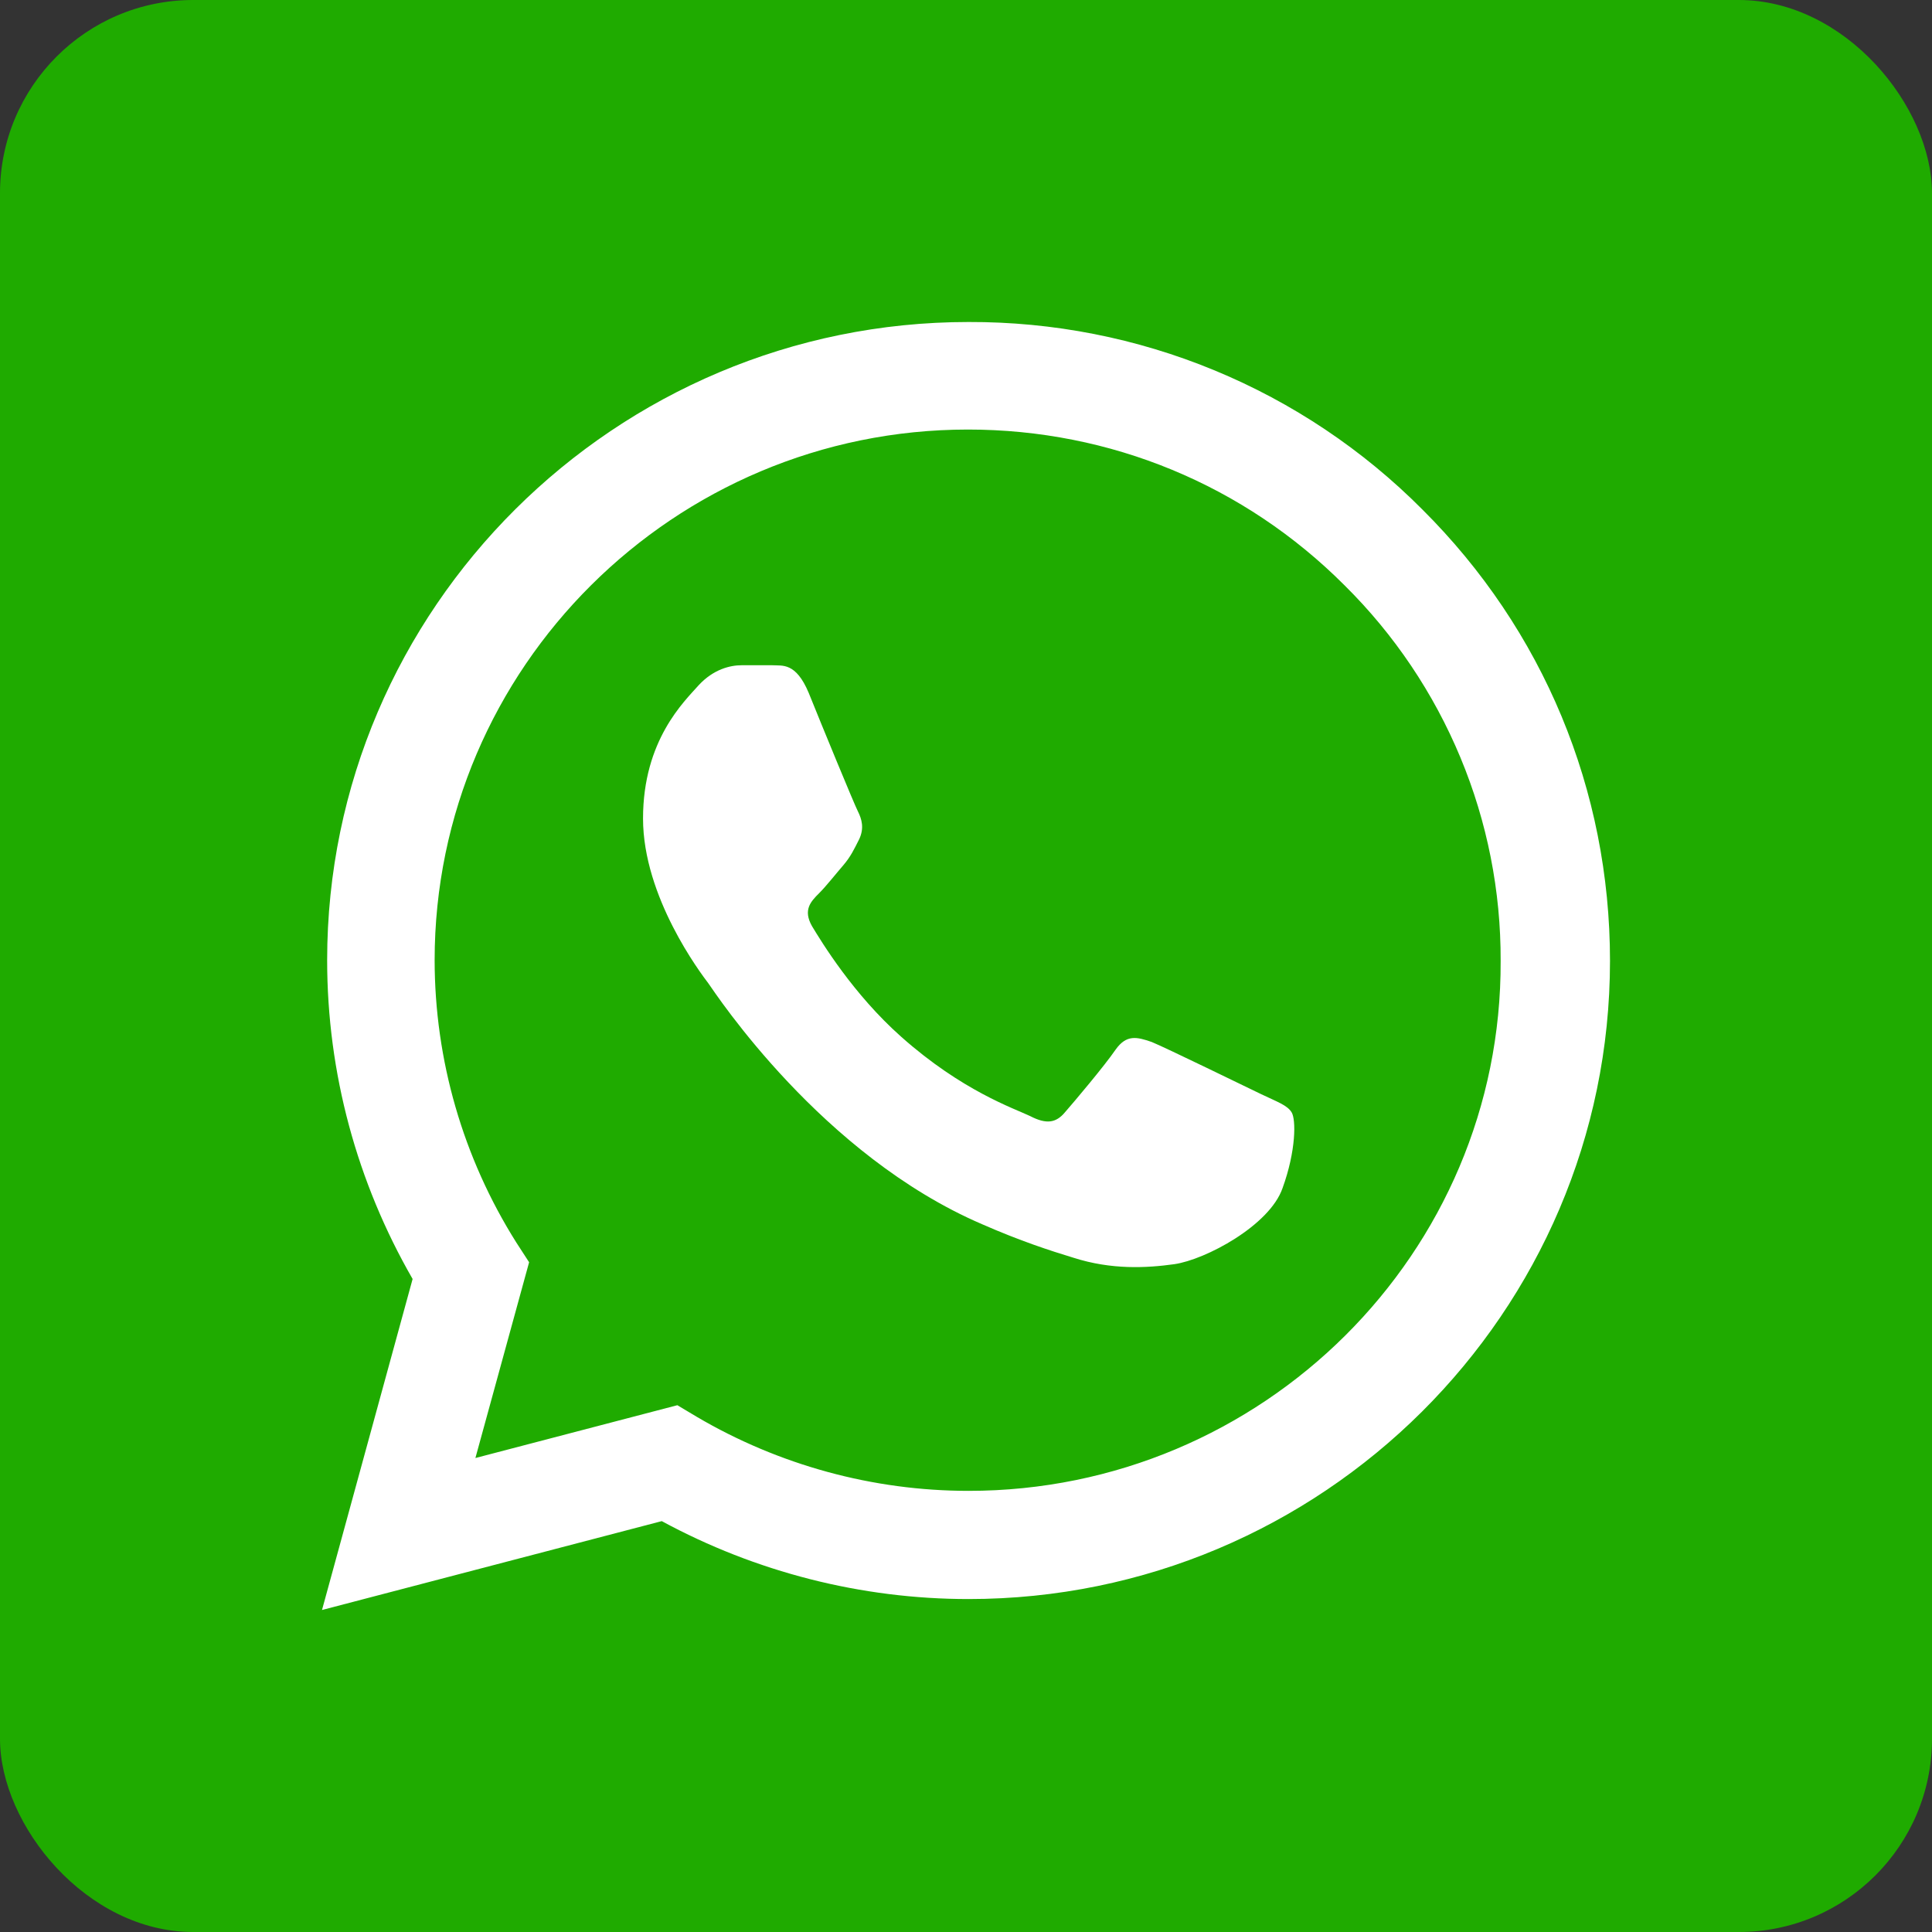
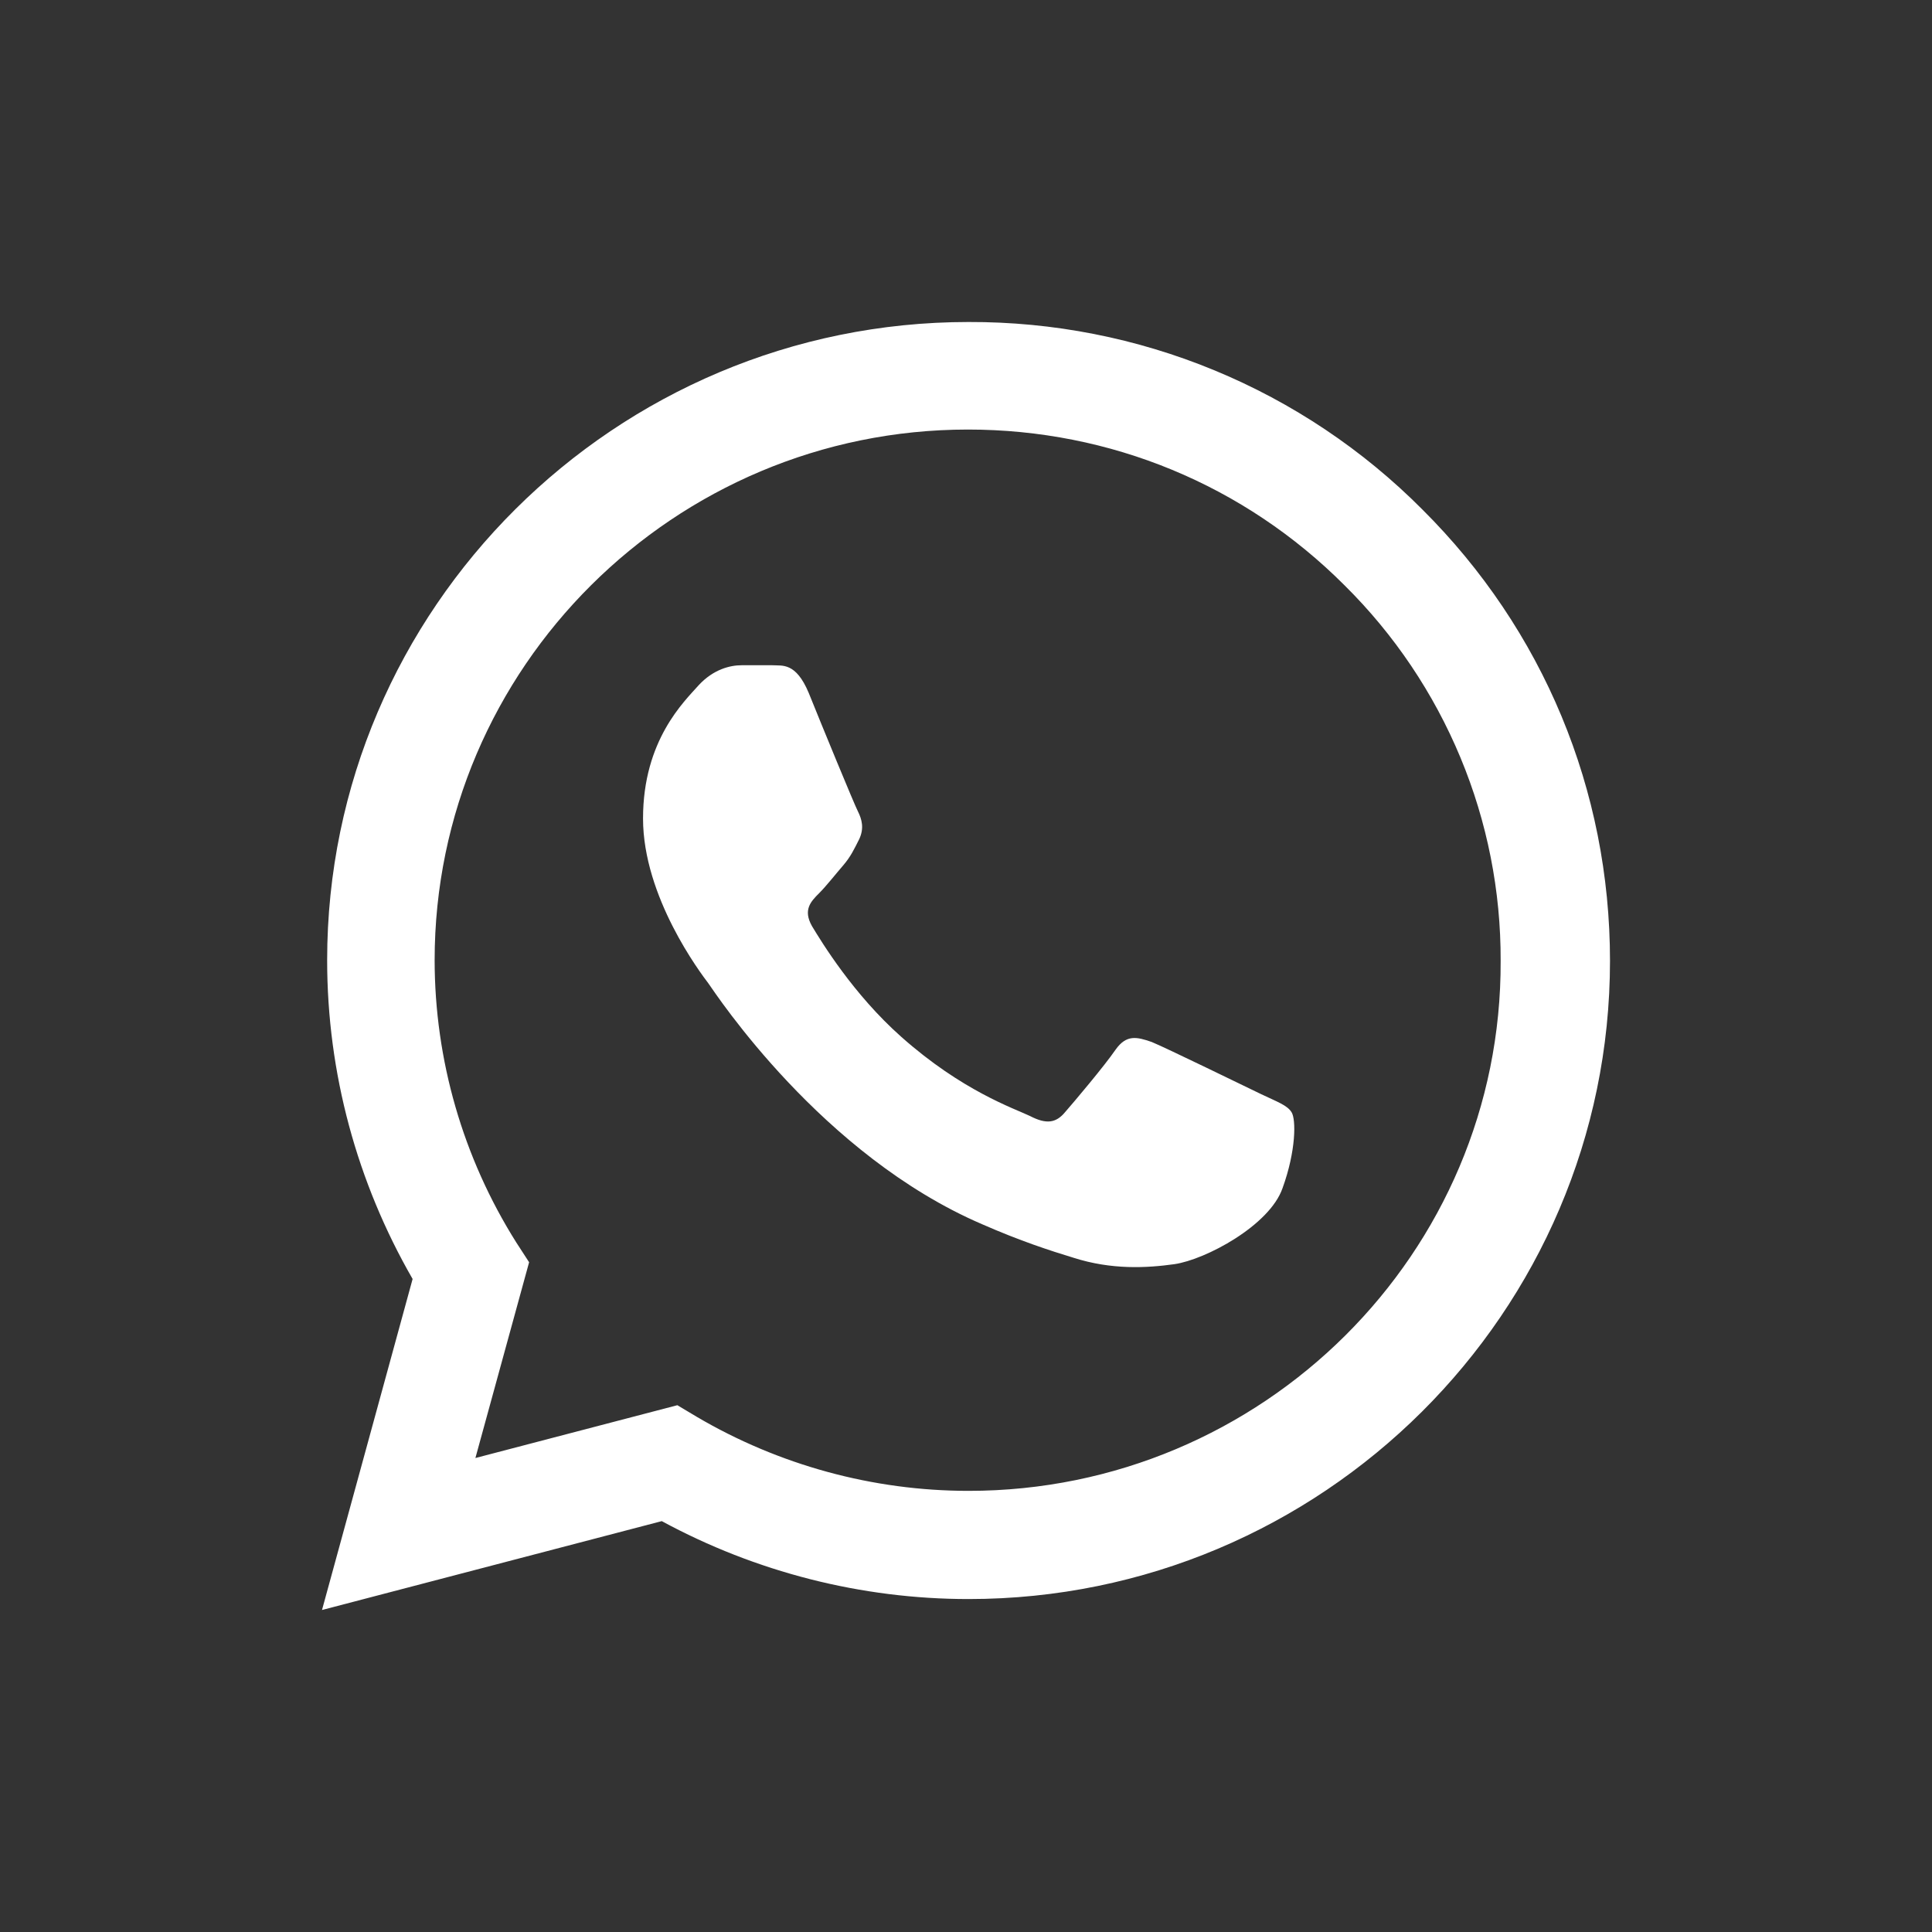
<svg xmlns="http://www.w3.org/2000/svg" width="30" height="30" viewBox="0 0 30 30" fill="none">
  <rect x="0" y="0" width="30" height="30" fill="#333333" stroke="none" />
-   <rect width="30" height="30" rx="3" fill="#1FAB00" />
  <path d="M22.085 7.91C21.164 6.984 20.067 6.25 18.857 5.75C17.647 5.25 16.35 4.996 15.04 5C9.553 5 5.08 9.45 5.08 14.91C5.08 16.66 5.543 18.36 6.407 19.86L5 25L10.276 23.62C11.734 24.41 13.372 24.83 15.04 24.83C20.528 24.83 25 20.38 25 14.92C25 12.27 23.965 9.78 22.085 7.91ZM15.04 23.15C13.553 23.15 12.095 22.75 10.819 22L10.518 21.82L7.382 22.64L8.216 19.6L8.015 19.29C7.189 17.977 6.75 16.459 6.749 14.91C6.749 10.37 10.467 6.67 15.03 6.67C17.241 6.67 19.322 7.53 20.879 9.09C21.651 9.854 22.262 10.763 22.678 11.764C23.094 12.764 23.306 13.837 23.302 14.92C23.322 19.46 19.603 23.15 15.04 23.15ZM19.583 16.99C19.332 16.87 18.105 16.27 17.884 16.18C17.653 16.1 17.492 16.06 17.322 16.3C17.151 16.55 16.678 17.11 16.538 17.27C16.397 17.44 16.246 17.46 15.995 17.33C15.744 17.21 14.94 16.94 13.995 16.1C13.251 15.44 12.759 14.63 12.608 14.38C12.467 14.13 12.588 14 12.719 13.87C12.829 13.76 12.97 13.58 13.091 13.44C13.211 13.3 13.261 13.19 13.342 13.03C13.422 12.86 13.382 12.72 13.322 12.6C13.261 12.48 12.759 11.26 12.558 10.76C12.357 10.28 12.146 10.34 11.995 10.33H11.513C11.342 10.33 11.08 10.39 10.849 10.64C10.628 10.89 9.985 11.49 9.985 12.71C9.985 13.93 10.879 15.11 11 15.27C11.121 15.44 12.759 17.94 15.251 19.01C15.844 19.27 16.306 19.42 16.668 19.53C17.261 19.72 17.804 19.69 18.236 19.63C18.719 19.56 19.714 19.03 19.915 18.45C20.126 17.87 20.126 17.38 20.055 17.27C19.985 17.16 19.834 17.11 19.583 16.99Z" fill="white" />
</svg>